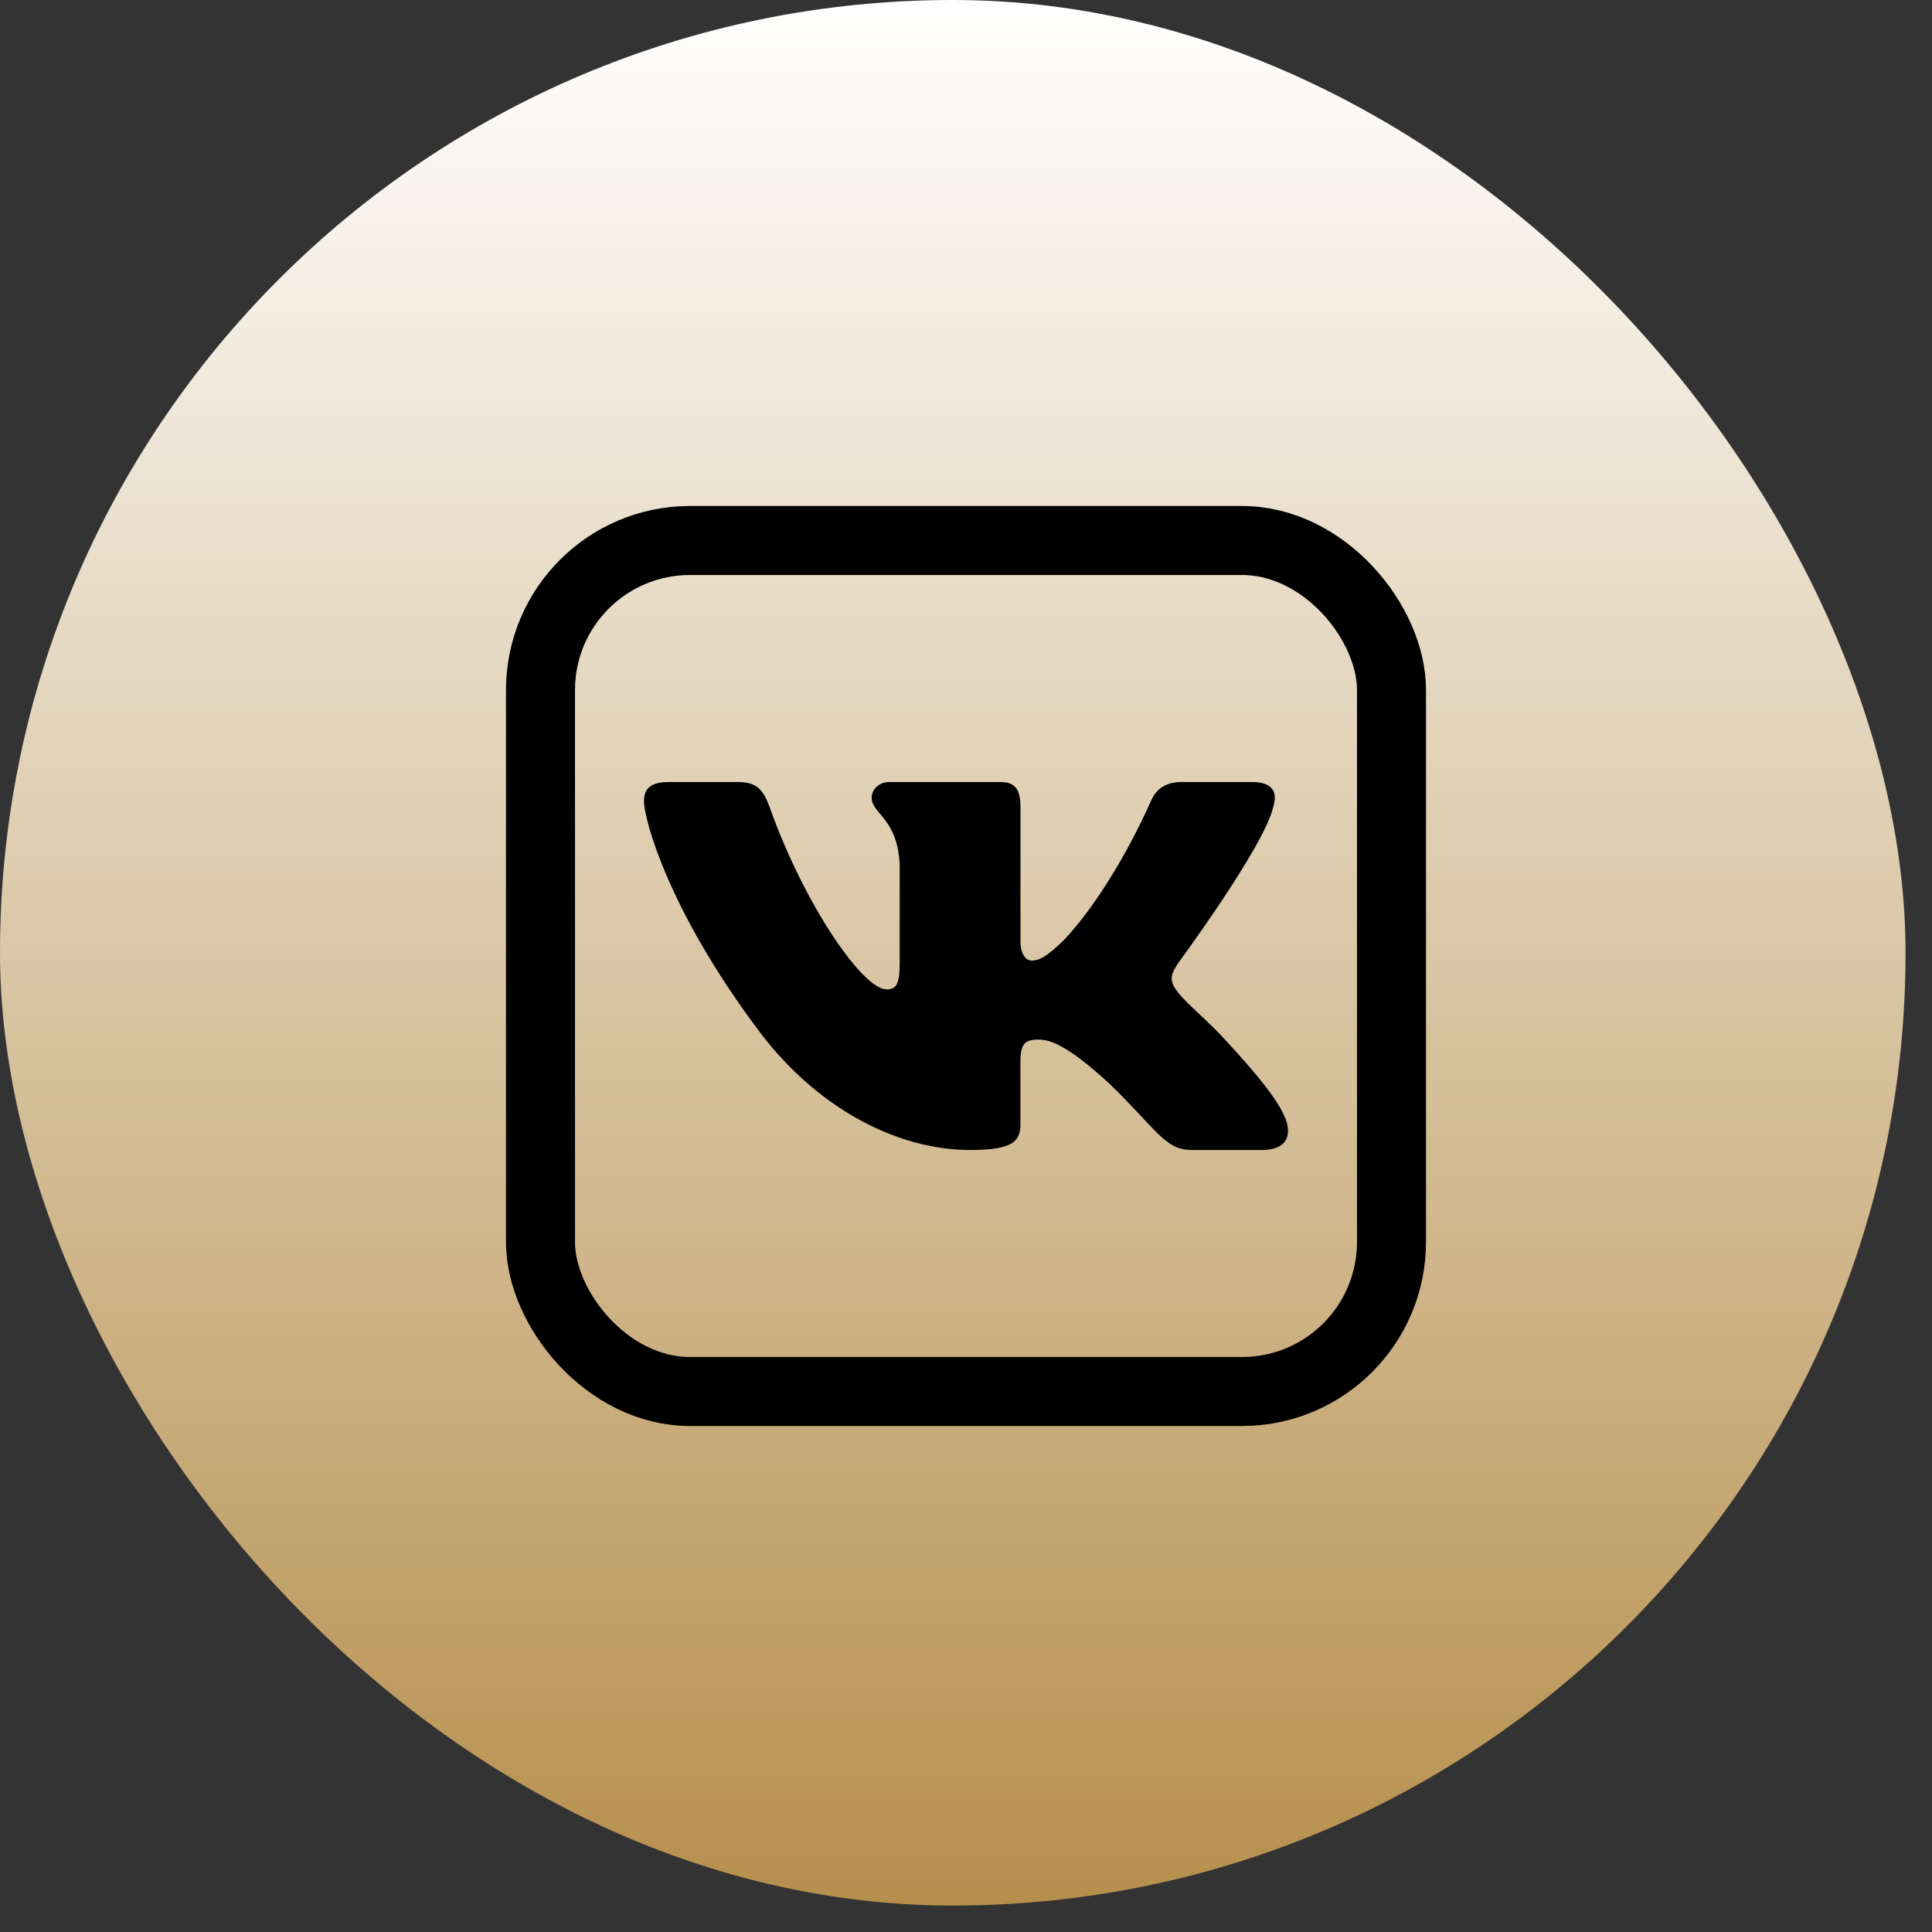
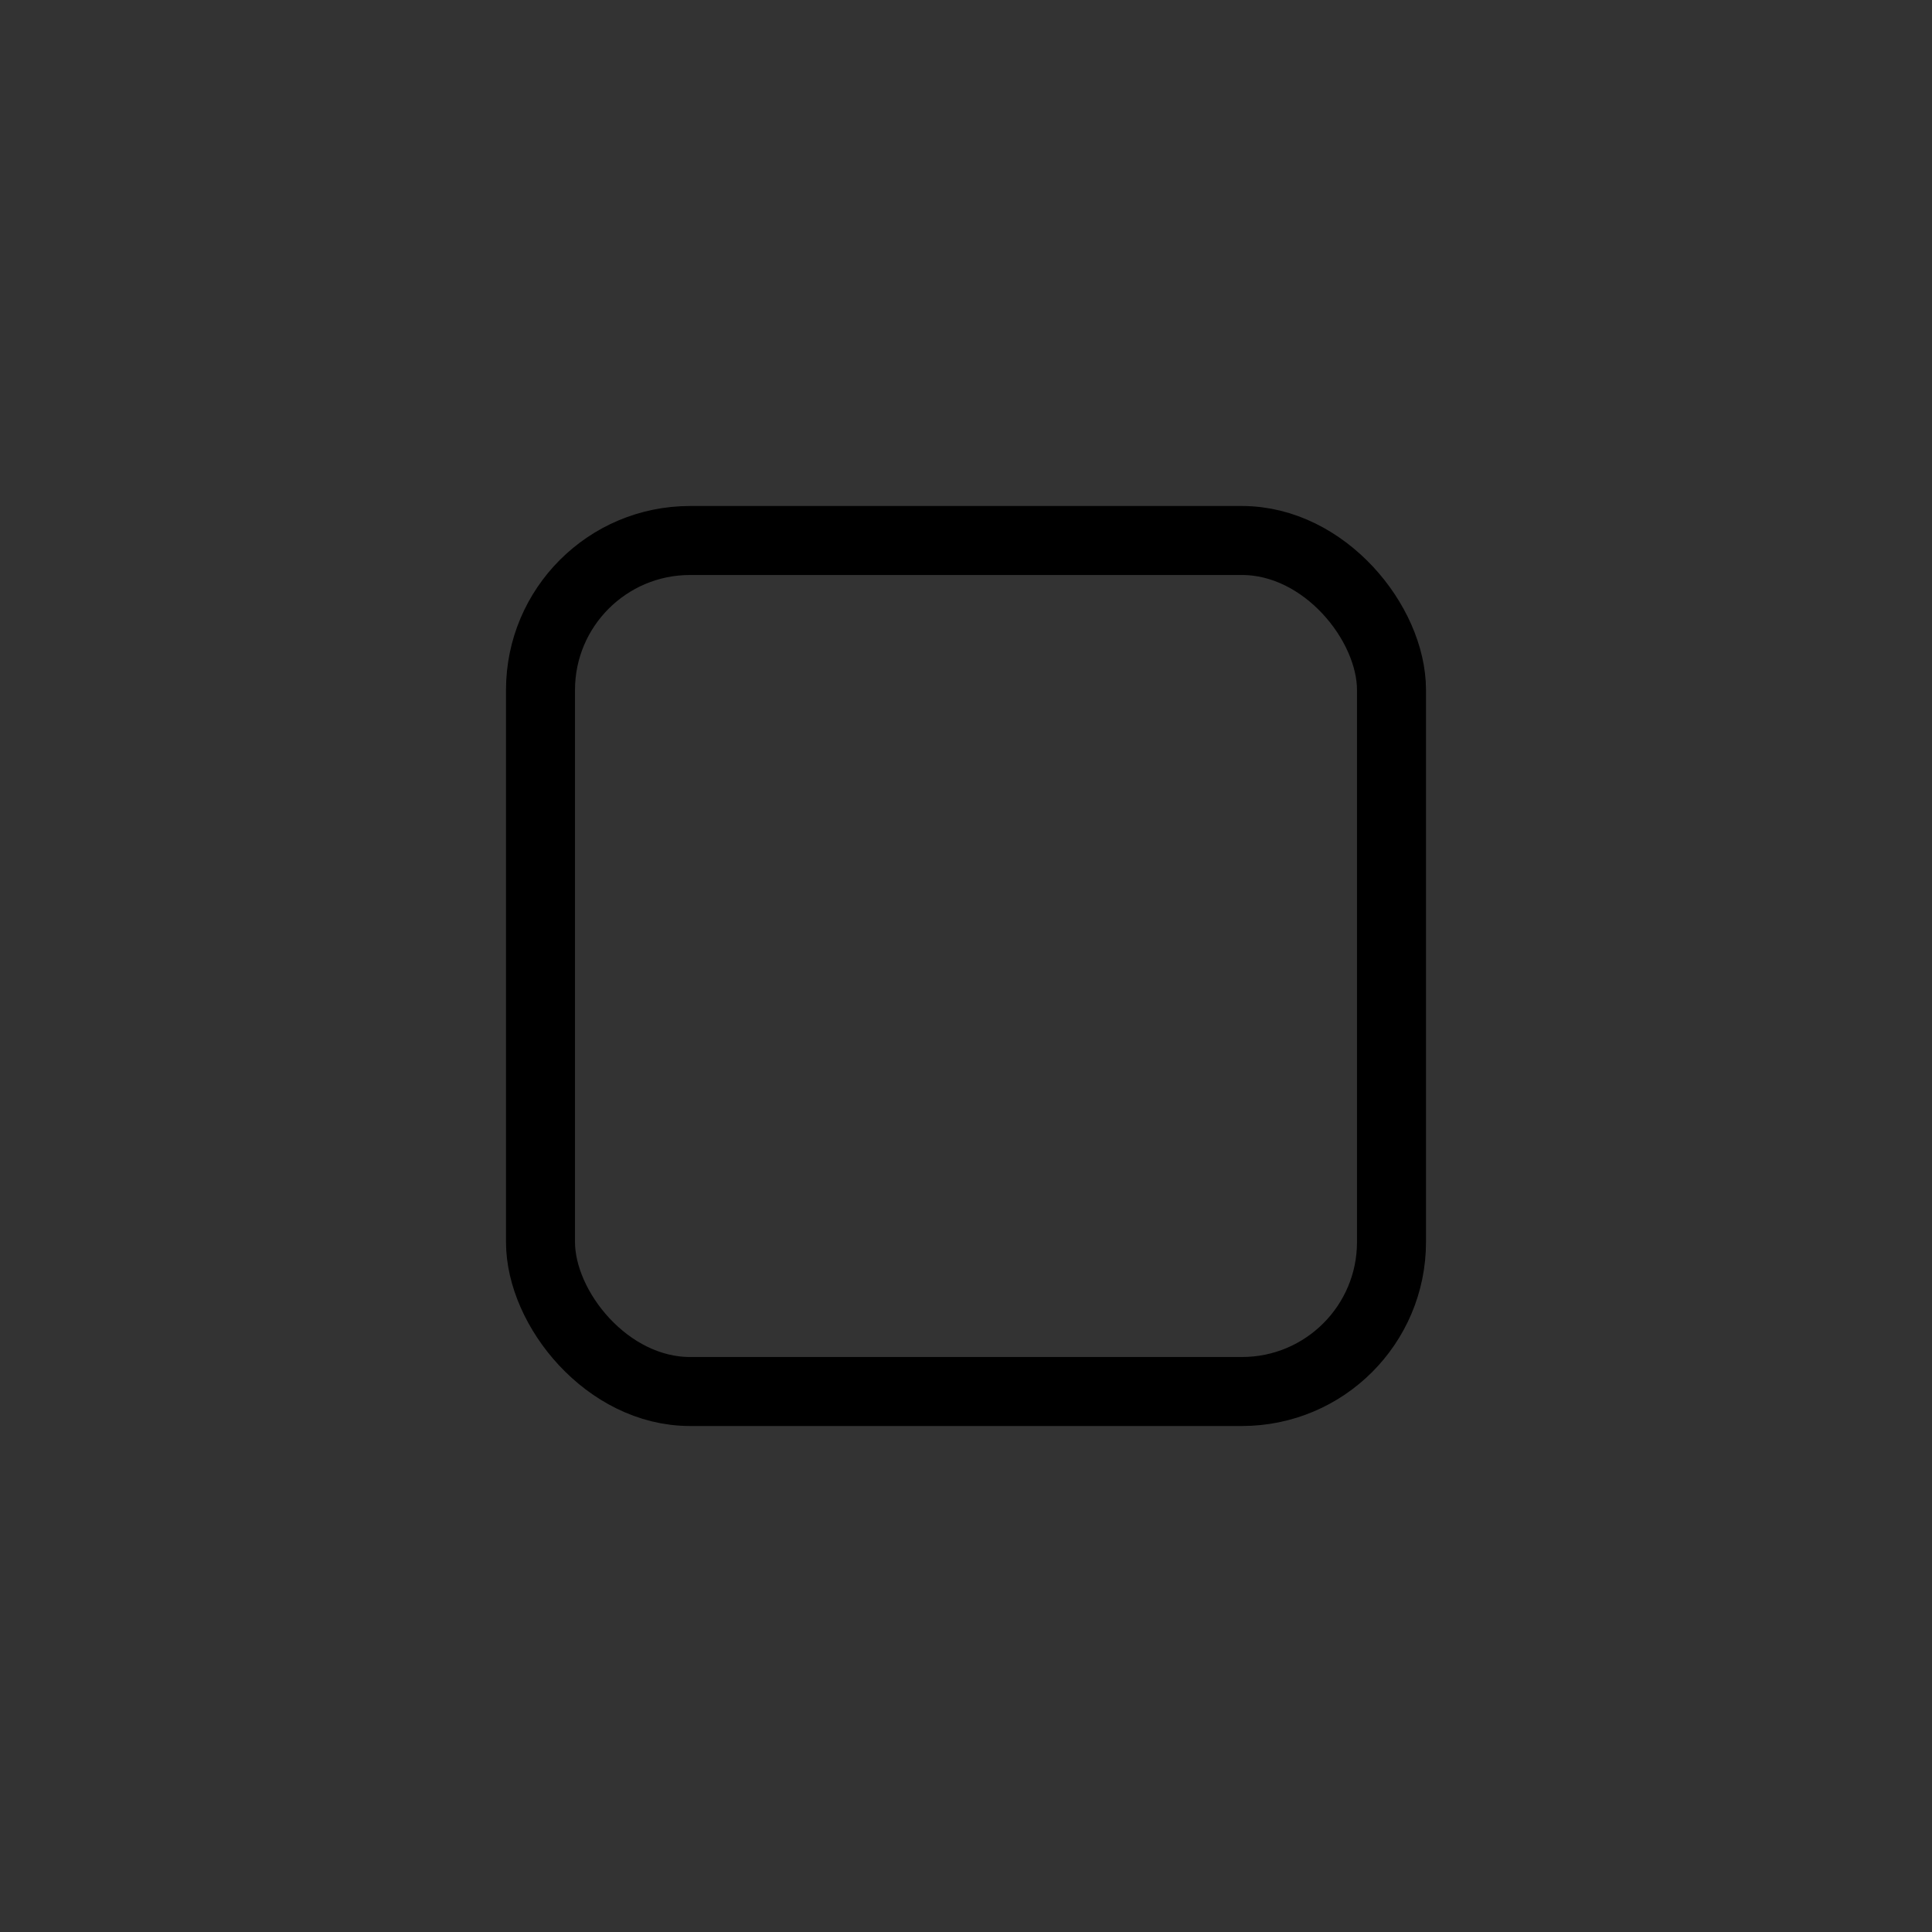
<svg xmlns="http://www.w3.org/2000/svg" width="42" height="42" viewBox="0 0 42 42" fill="none">
  <rect x="0" y="0" width="42" height="42" fill="#333333" stroke="none" />
-   <rect width="41.425" height="41.425" rx="20.712" fill="url(#paint0_linear_80_22)" />
-   <path d="M27.679 17.542C27.777 17.229 27.679 17 27.216 17H25.684C25.294 17 25.116 17.198 25.018 17.416C25.018 17.416 24.239 19.244 23.136 20.429C22.779 20.773 22.616 20.882 22.422 20.882C22.325 20.882 22.184 20.773 22.184 20.461V17.542C22.184 17.167 22.072 17 21.747 17H19.339C19.096 17 18.949 17.173 18.949 17.339C18.949 17.694 19.501 17.776 19.558 18.776V20.946C19.558 21.421 19.469 21.508 19.273 21.508C18.754 21.508 17.491 19.673 16.741 17.573C16.596 17.165 16.448 17.001 16.057 17.001H14.525C14.087 17.001 14 17.199 14 17.417C14 17.808 14.519 19.744 16.418 22.304C17.684 24.052 19.466 25 21.09 25C22.063 25 22.183 24.79 22.183 24.427V23.105C22.183 22.684 22.276 22.6 22.584 22.6C22.811 22.6 23.201 22.71 24.11 23.552C25.148 24.551 25.32 24.999 25.903 24.999H27.434C27.872 24.999 28.09 24.789 27.965 24.373C27.827 23.96 27.331 23.359 26.673 22.647C26.315 22.241 25.781 21.804 25.618 21.585C25.391 21.304 25.457 21.18 25.618 20.929C25.618 20.929 27.485 18.401 27.679 17.542Z" fill="black" />
  <rect x="11.75" y="11.75" width="18.5" height="18.5" rx="3.25" stroke="black" stroke-width="1.5" />
  <defs>
    <linearGradient id="paint0_linear_80_22" x1="20.712" y1="0" x2="20.712" y2="41.425" gradientUnits="userSpaceOnUse">
      <stop stop-color="white" />
      <stop offset="1" stop-color="#B68F4D" />
    </linearGradient>
  </defs>
</svg>